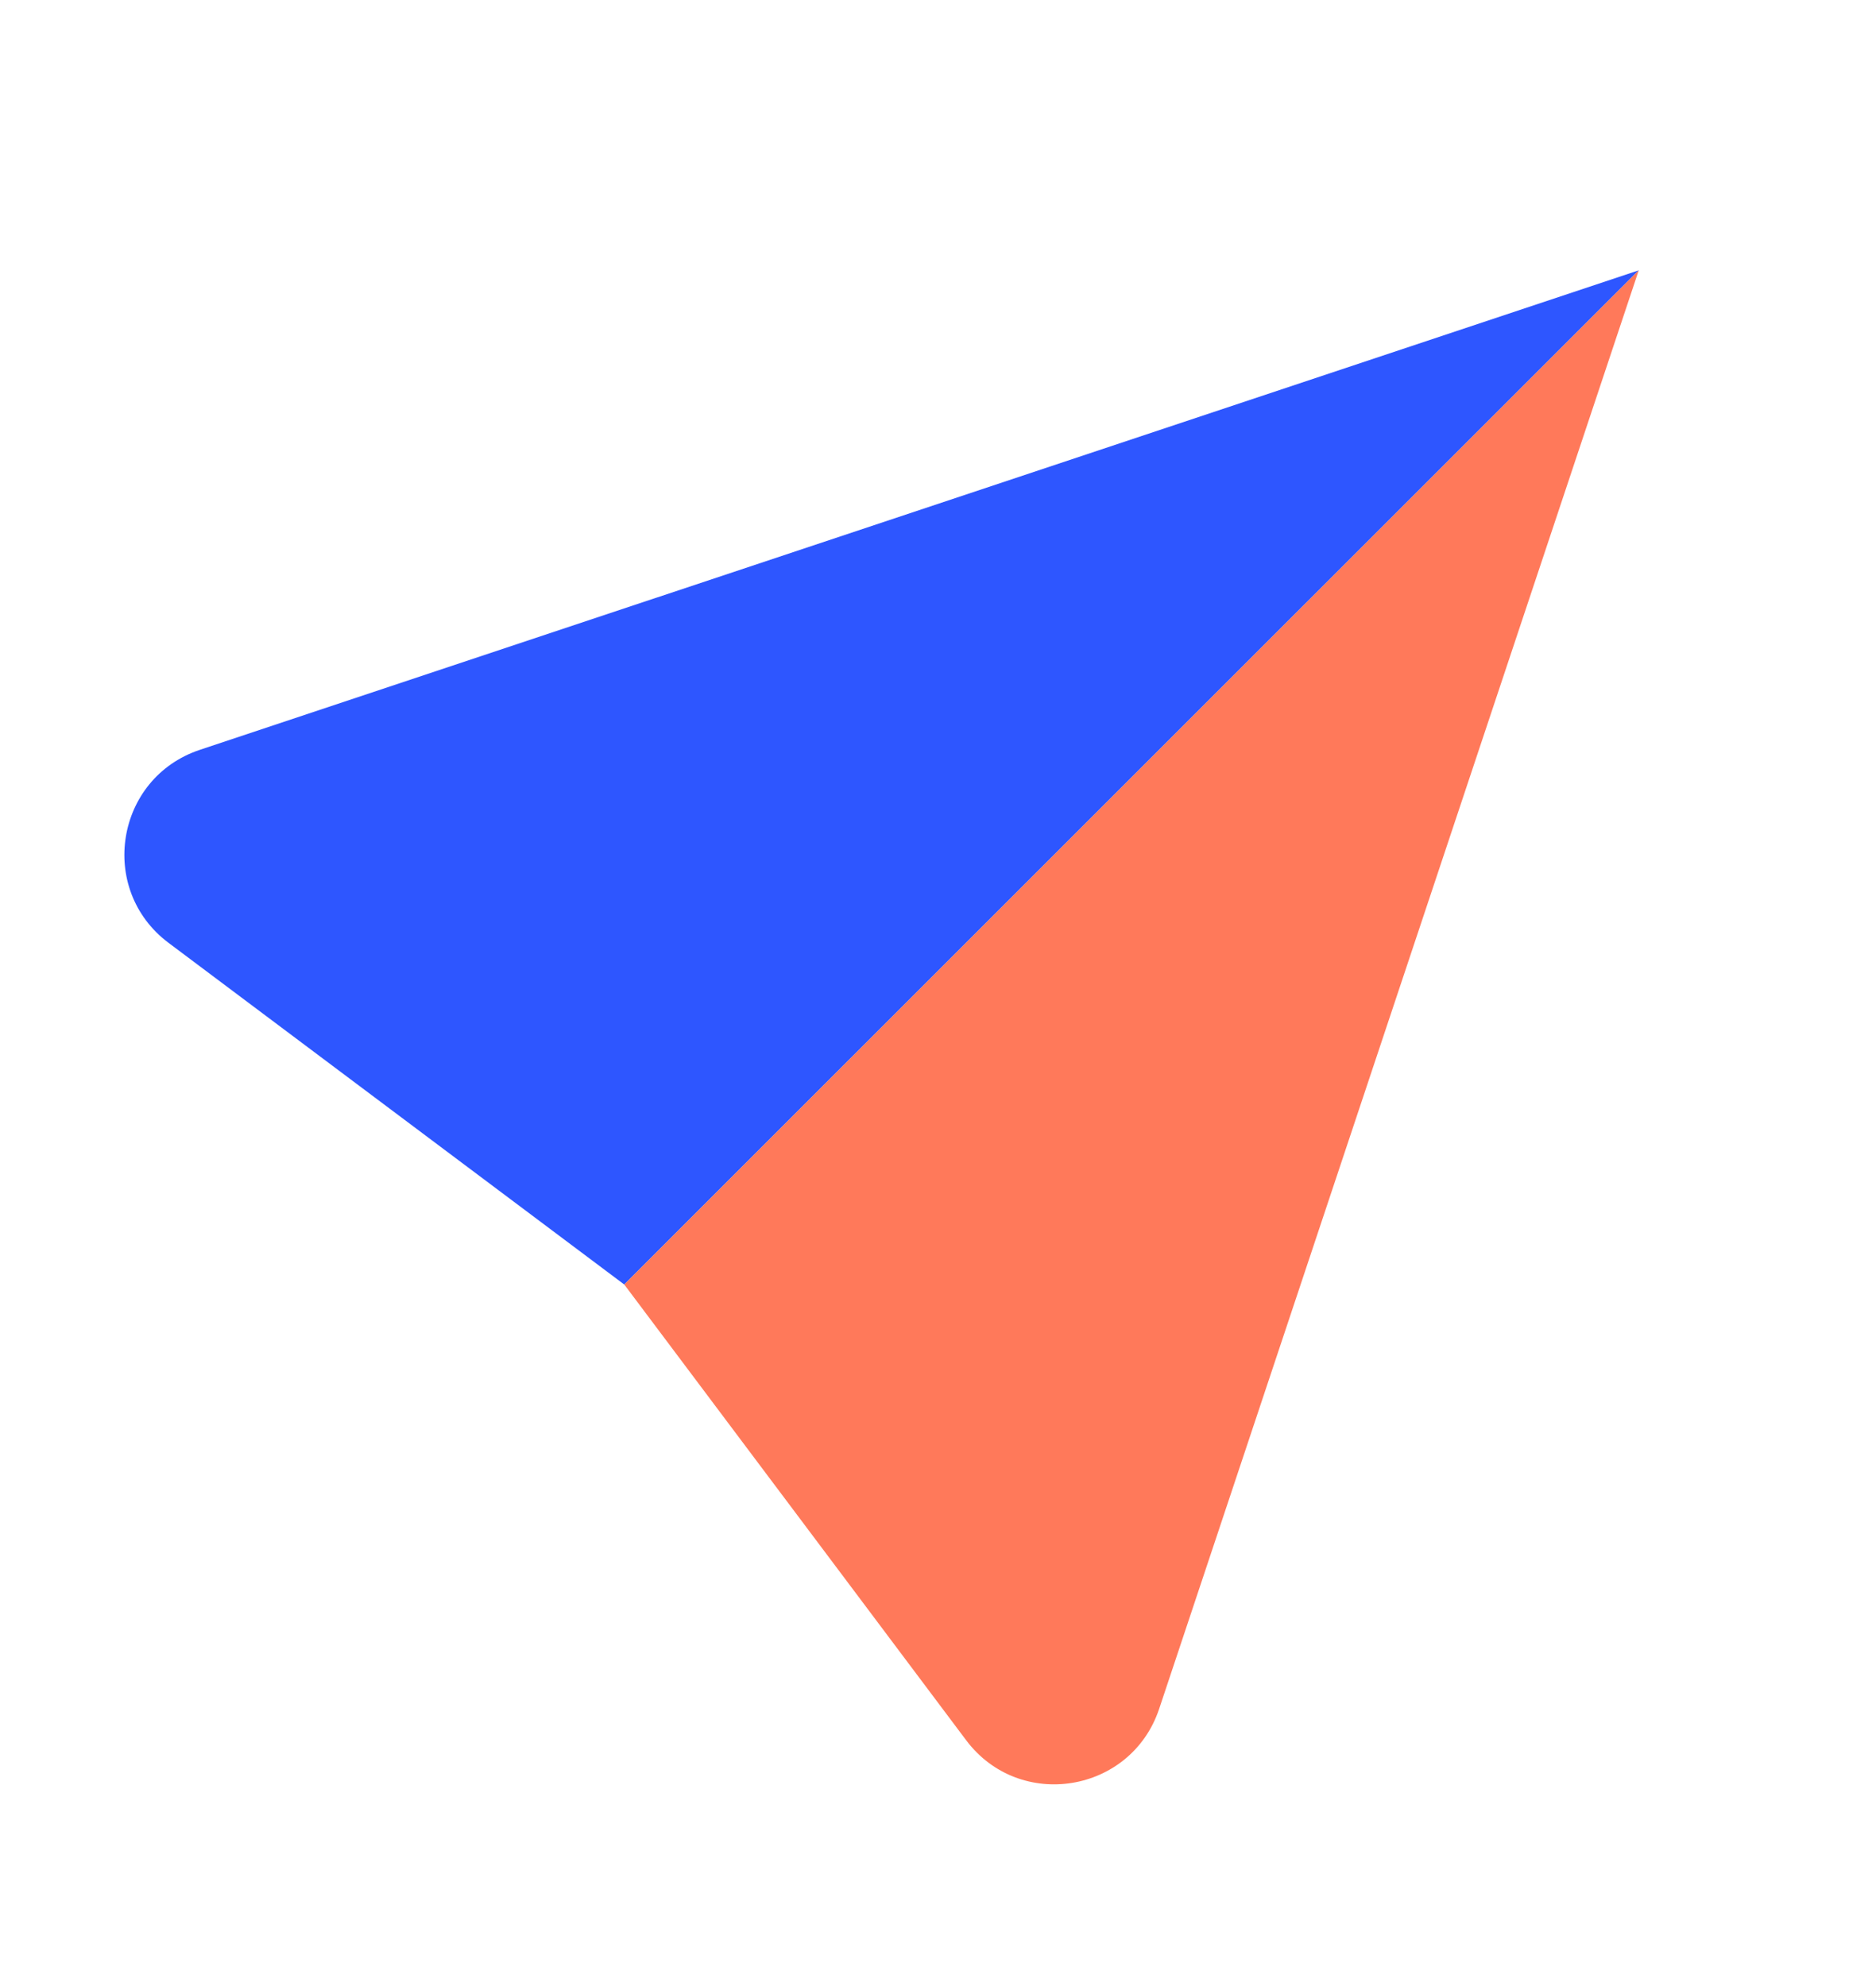
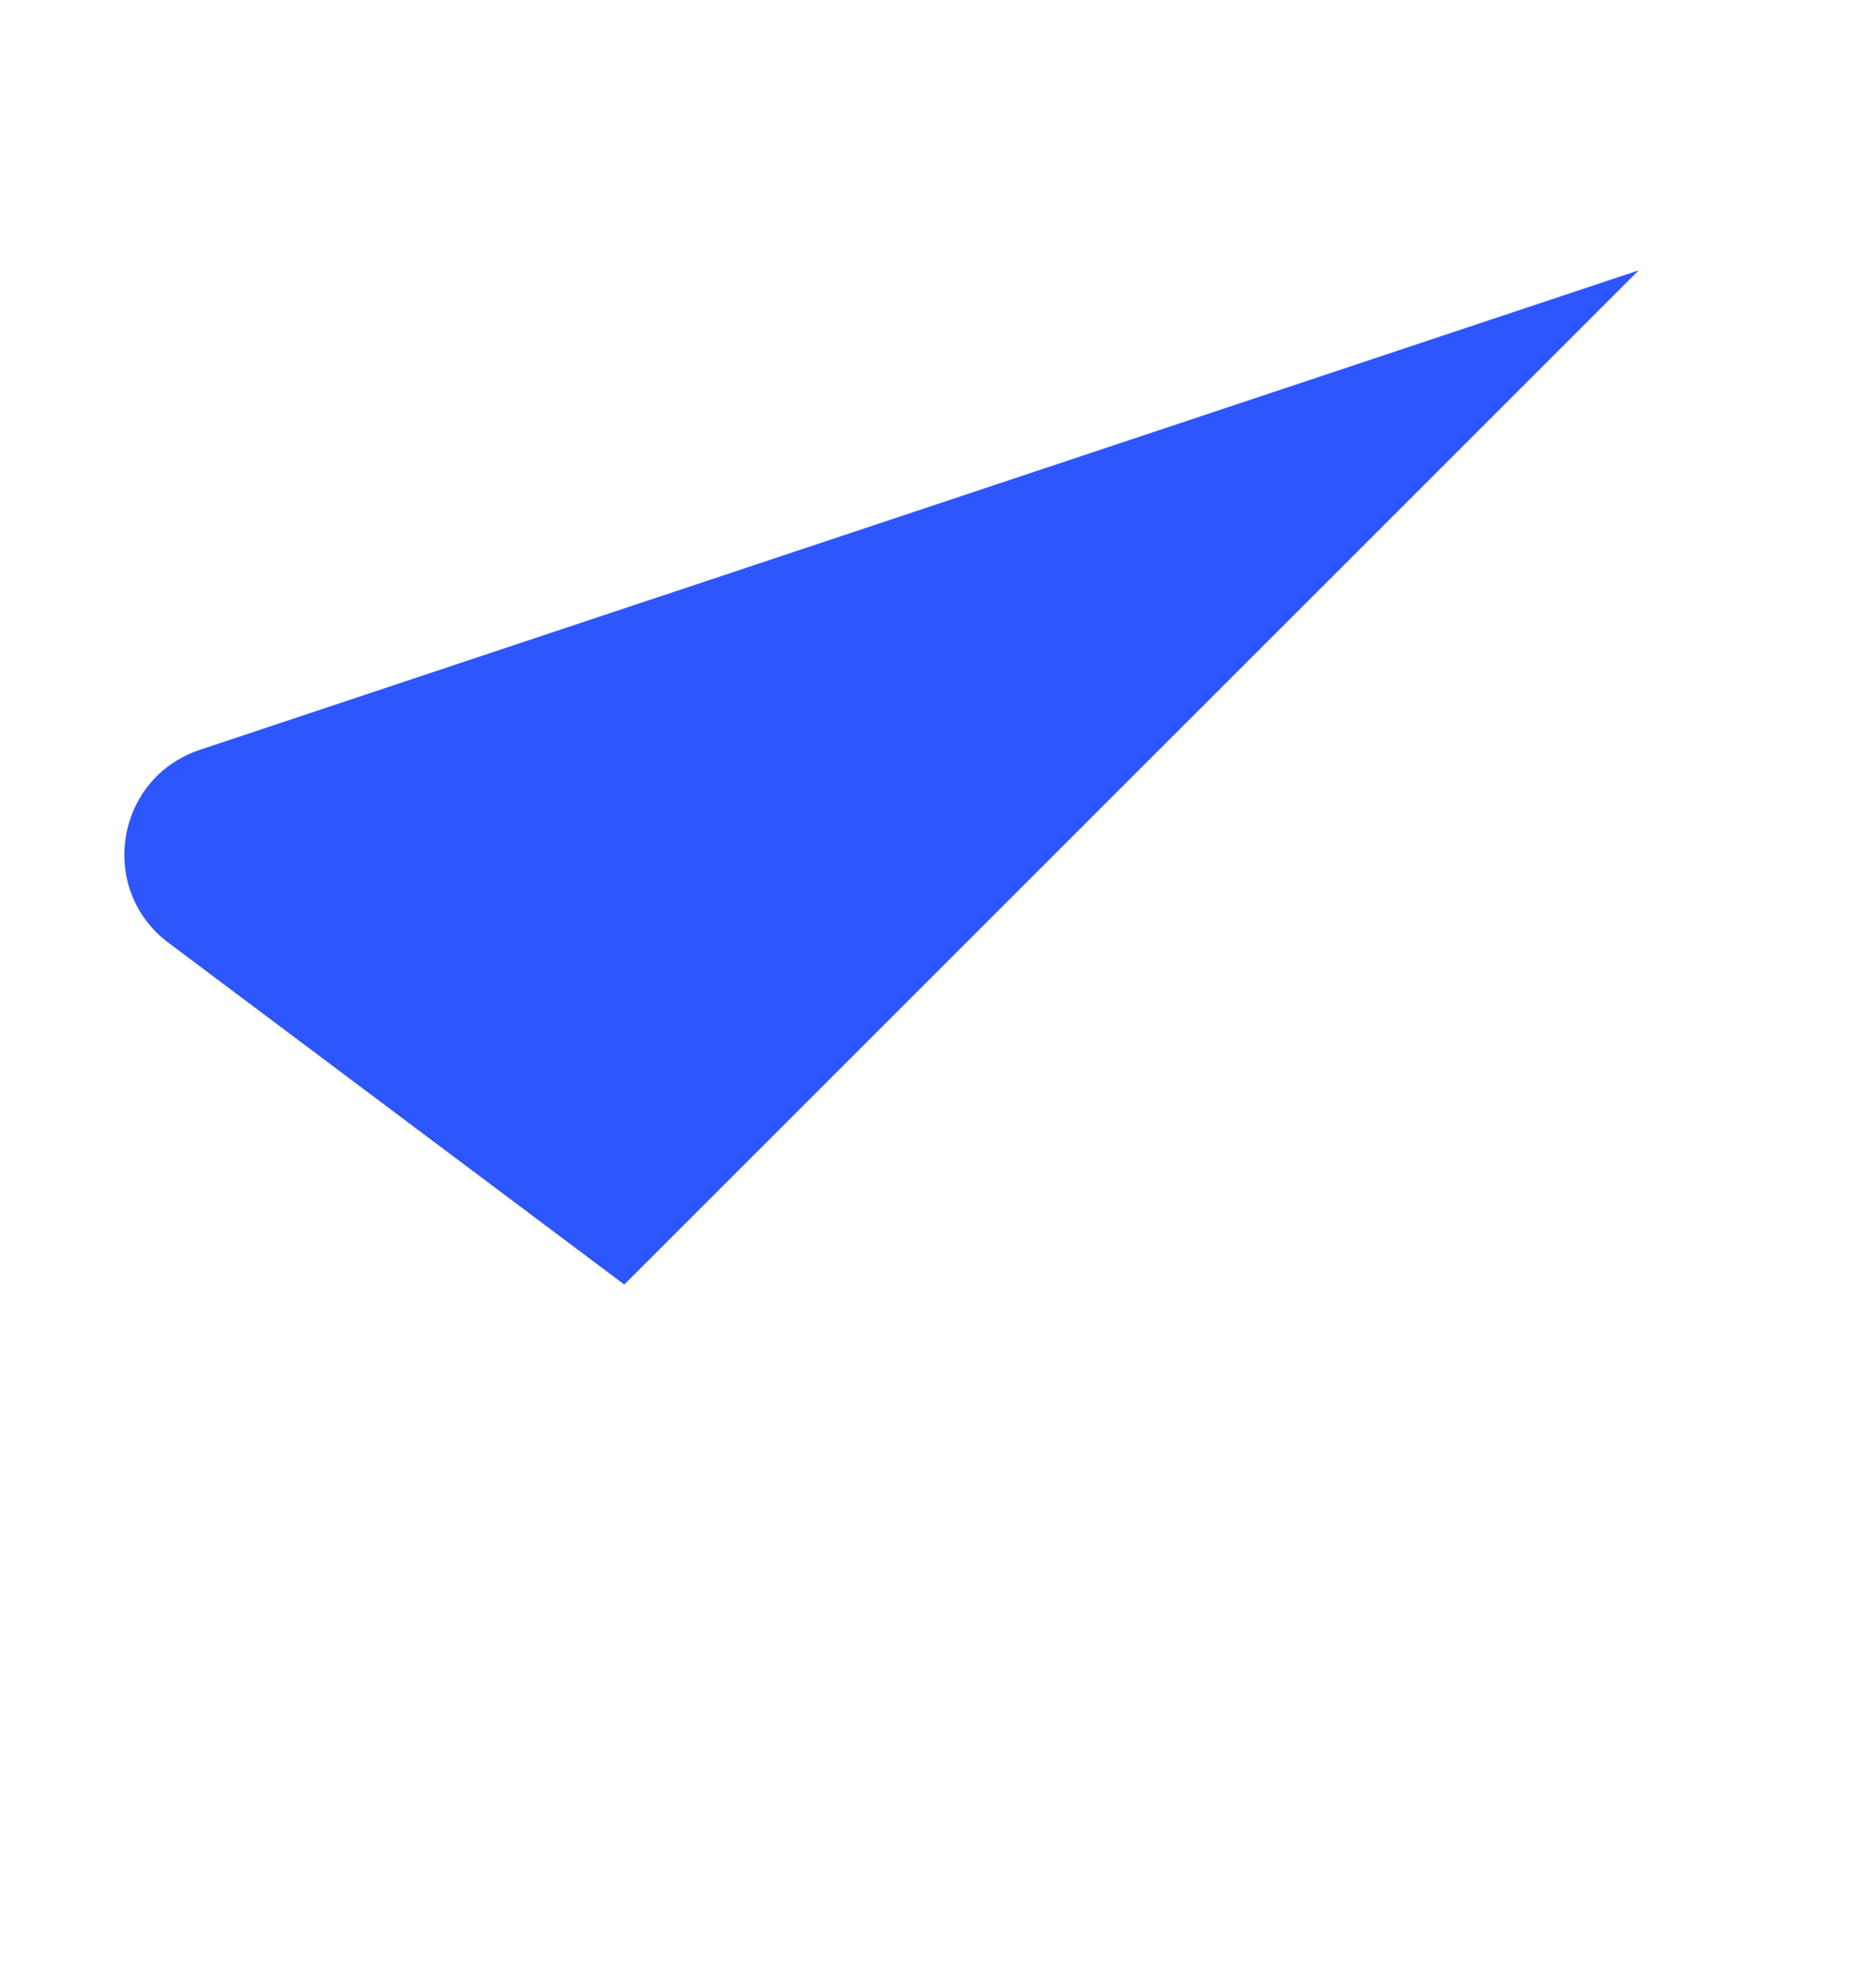
<svg xmlns="http://www.w3.org/2000/svg" width="17" height="18" viewBox="0 0 17 18" fill="none">
  <path d="M14.85 2.45L5.657 11.642L1.527 8.545C0.882 8.061 1.046 7.051 1.811 6.796L14.85 2.45Z" fill="#2E56FF" />
-   <path d="M14.85 2.45L5.657 11.642L8.755 15.772C9.239 16.417 10.248 16.253 10.504 15.488L14.85 2.45Z" fill="#FF795A" />
</svg>